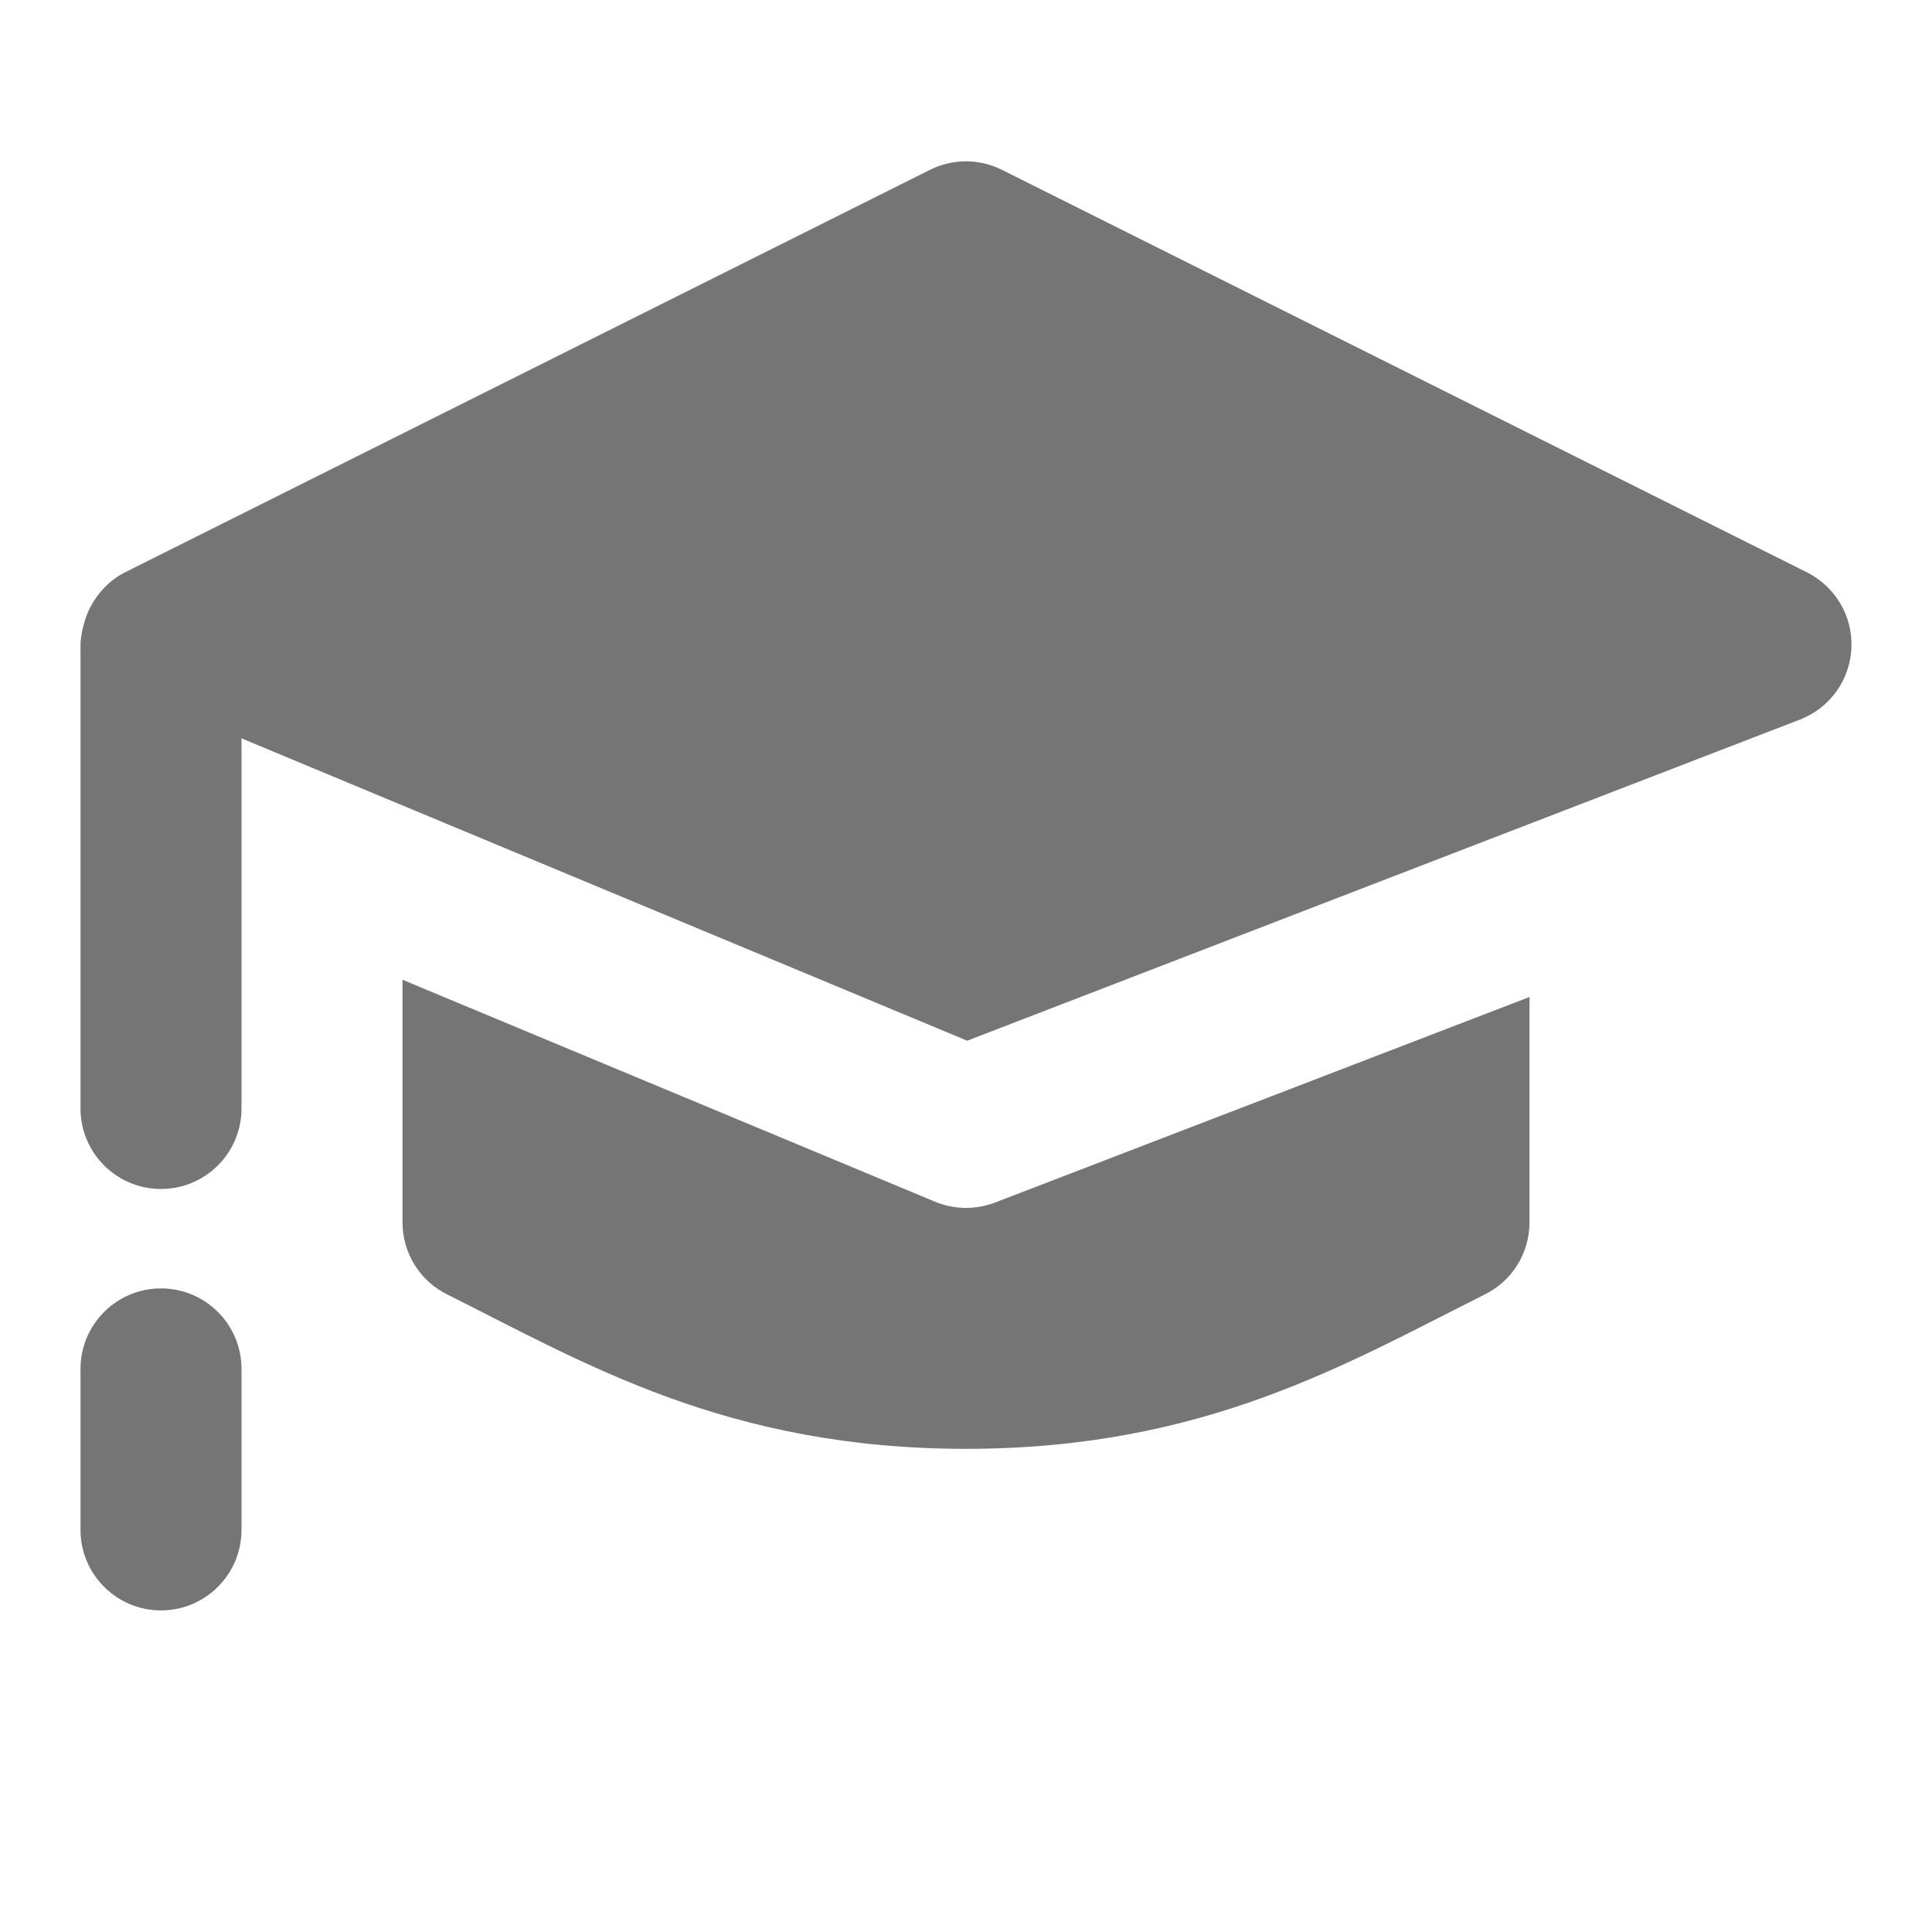
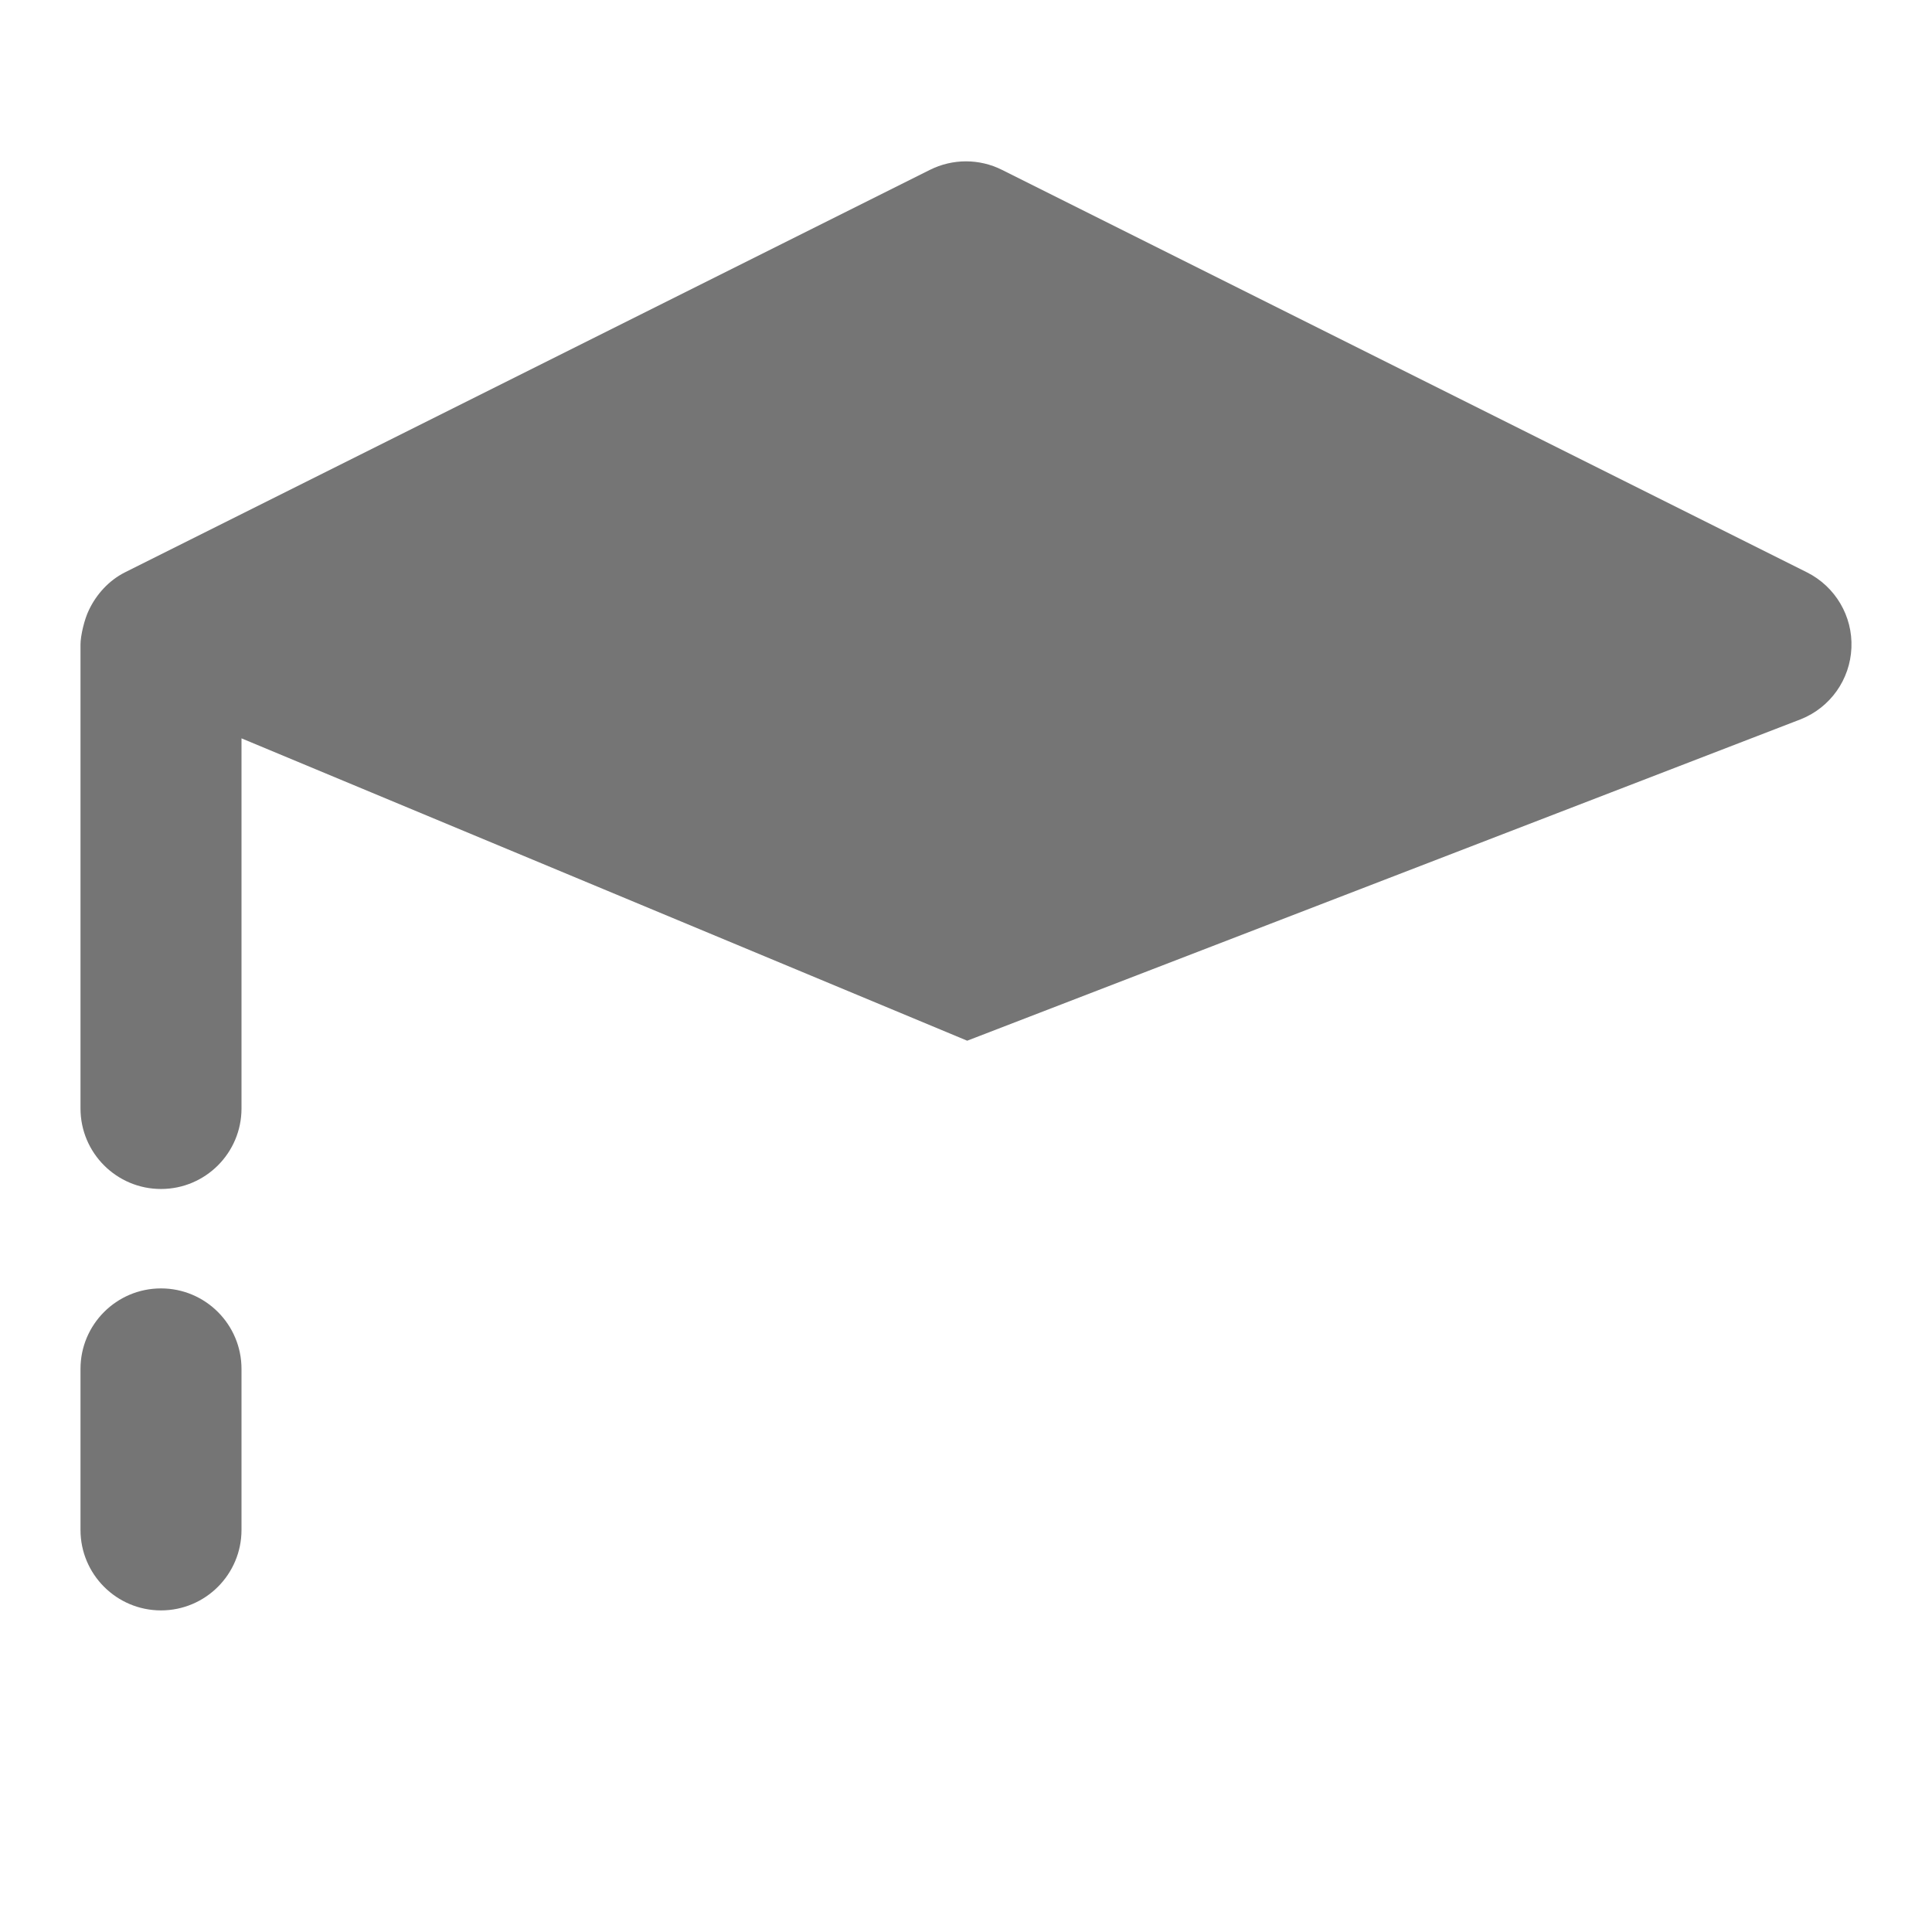
<svg xmlns="http://www.w3.org/2000/svg" version="1.1" x="0px" y="0px" width="24px" height="24px" viewBox="0 0 24 24" enable-background="new 0 0 24 24" xml:space="preserve">
  <g id="Frames-24px">
    <rect fill="none" width="24" height="24" />
  </g>
  <g id="Solid">
    <g>
      <path fill="#757575" d="M22.447,7.11l-10-5c-0.281-0.141-0.613-0.141-0.895,0l-10,5C1.351,7.211,1.197,7.385,1.107,7.573    C1.046,7.695,1,7.902,1,8.005v5.765c0,0.552,0.448,1,1,1s1-0.448,1-1V9.172l9.015,3.756l10.357-3.994    c0.365-0.146,0.611-0.493,0.627-0.887C23.016,7.653,22.799,7.287,22.447,7.11z" />
-       <path fill="#757575" d="M12,15.005c-0.131,0-0.262-0.026-0.385-0.077L5,12.171v3.014c0,0.378,0.214,0.725,0.553,0.894    c1.715,0.858,3.482,1.919,6.447,1.919c2.963,0,4.735-1.063,6.447-1.919C18.786,15.911,19,15.564,19,15.186v-2.801l-6.641,2.554    C12.243,14.983,12.122,15.005,12,15.005z" />
      <path fill="#757575" d="M2,16.005c-0.552,0-1,0.448-1,1v2c0,0.552,0.448,1,1,1s1-0.448,1-1v-2C3,16.453,2.552,16.005,2,16.005z" />
    </g>
  </g>
</svg>